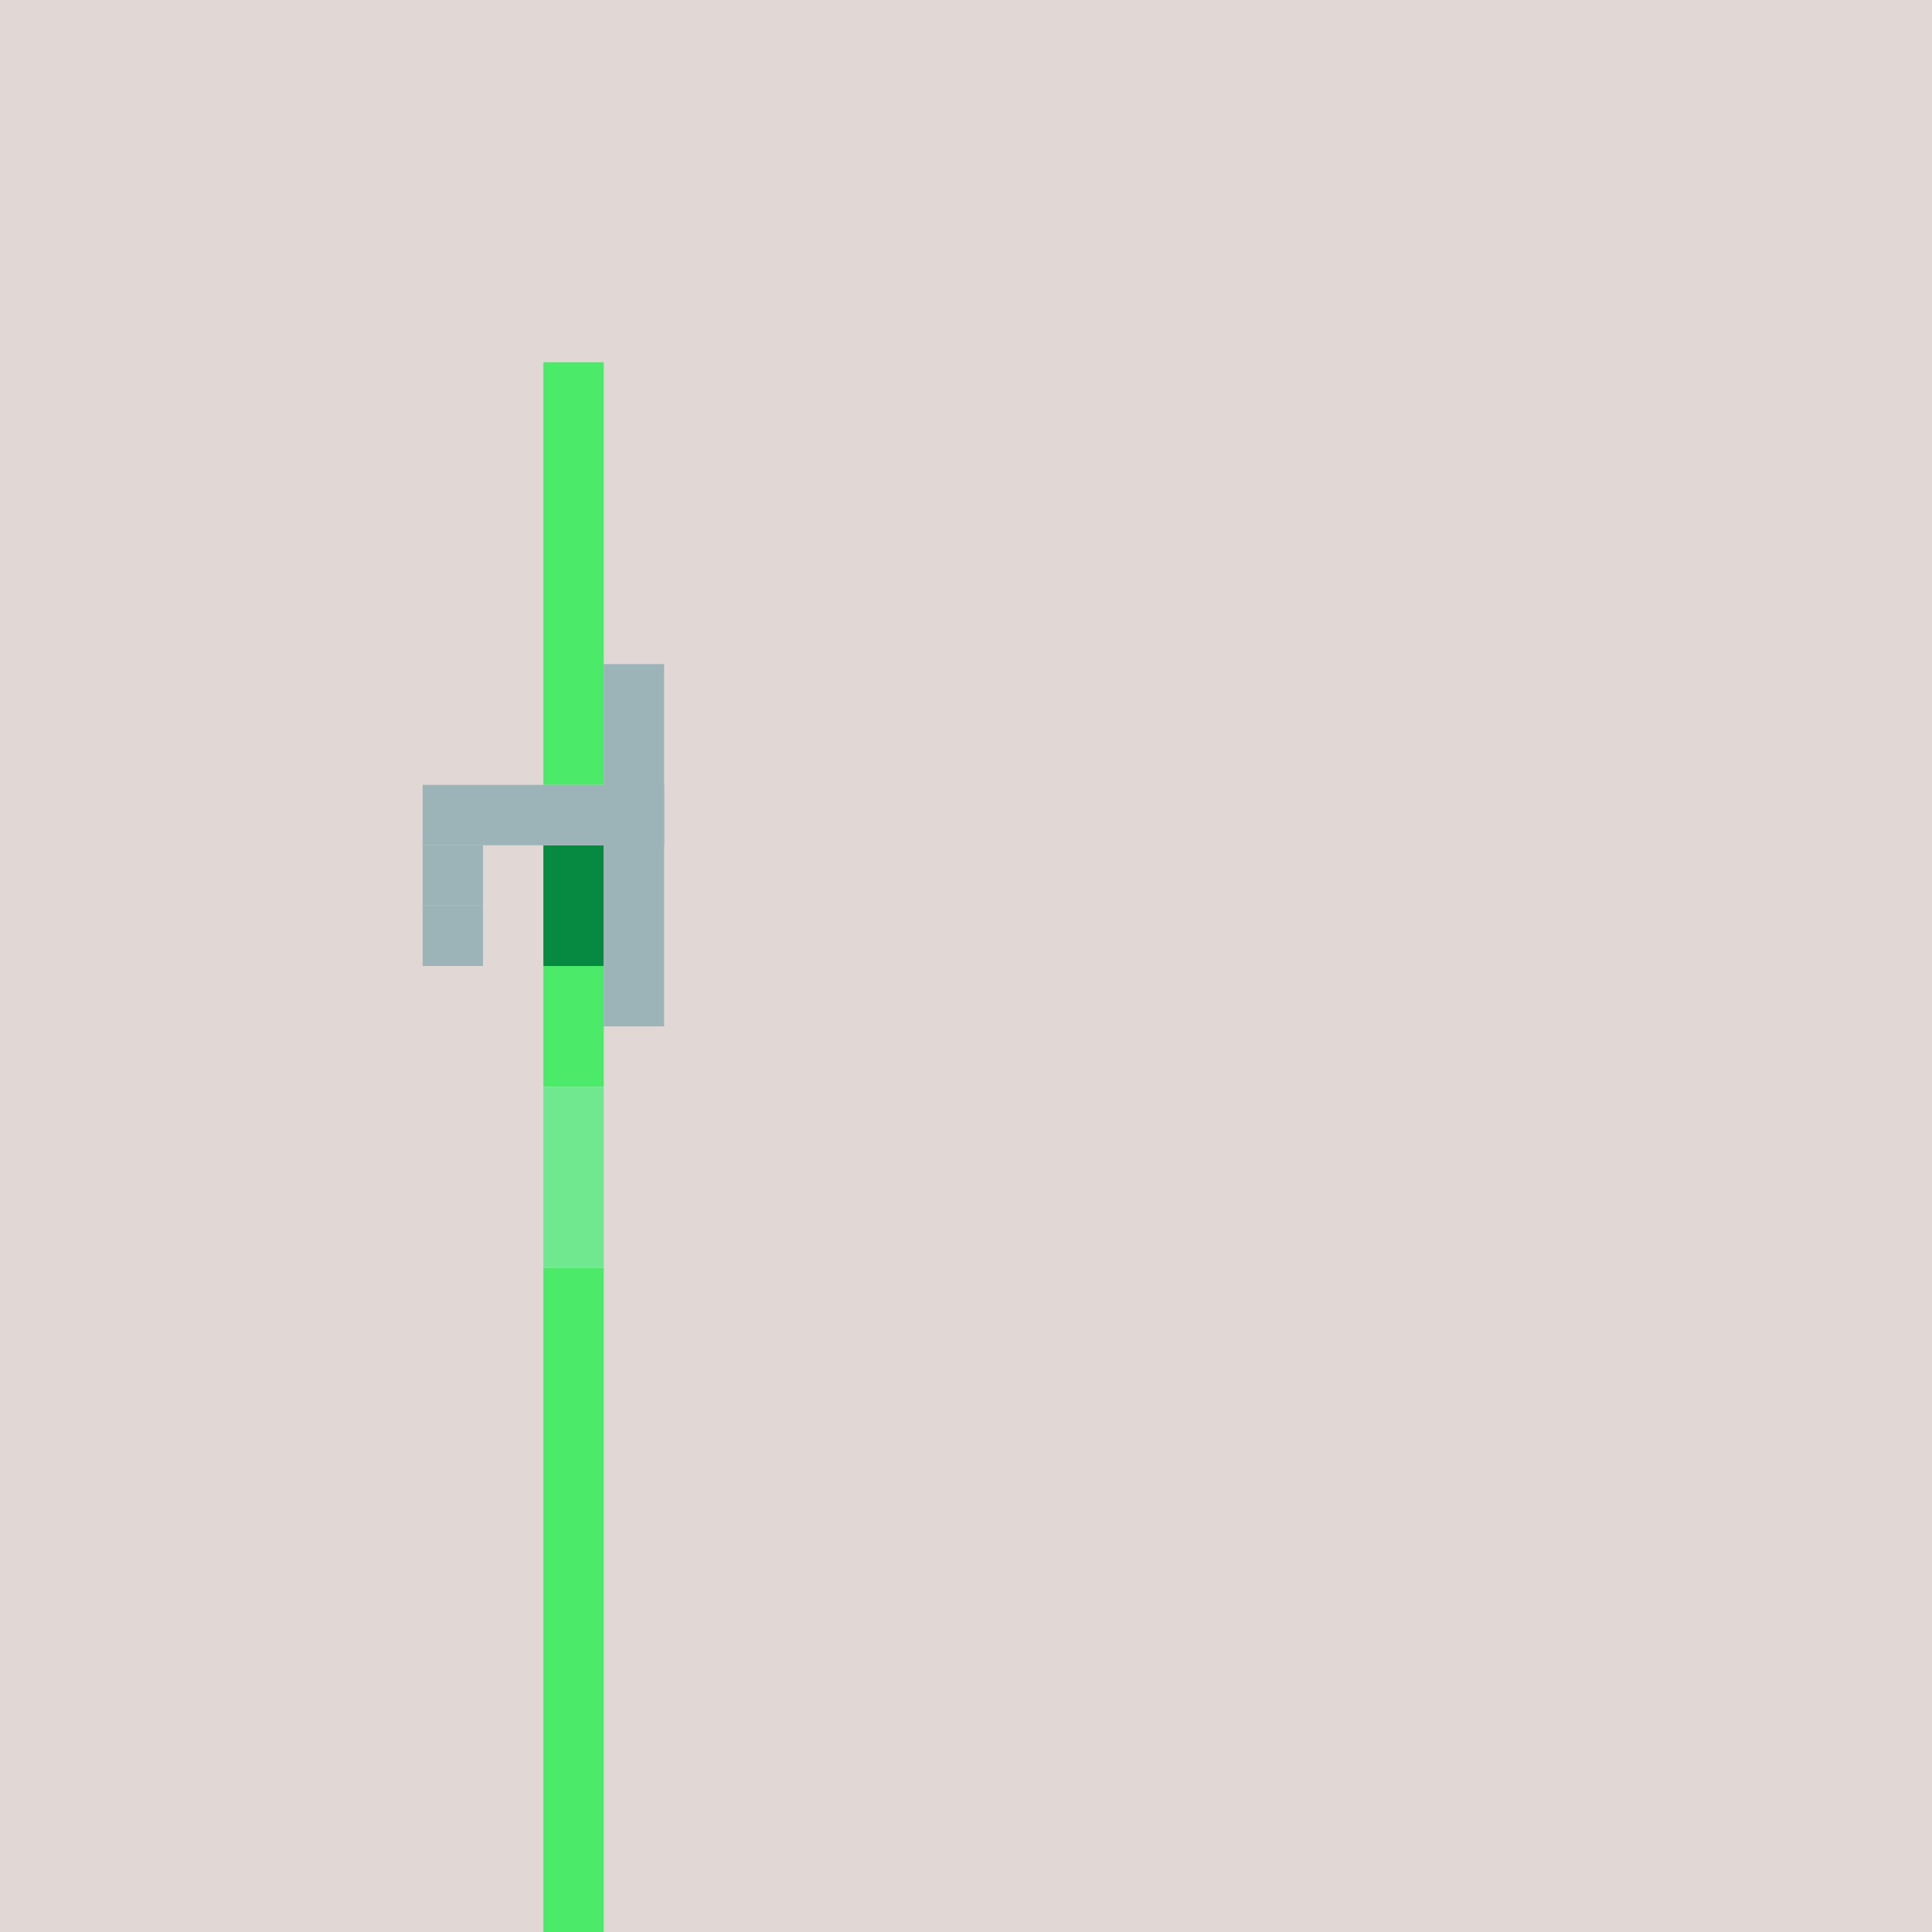
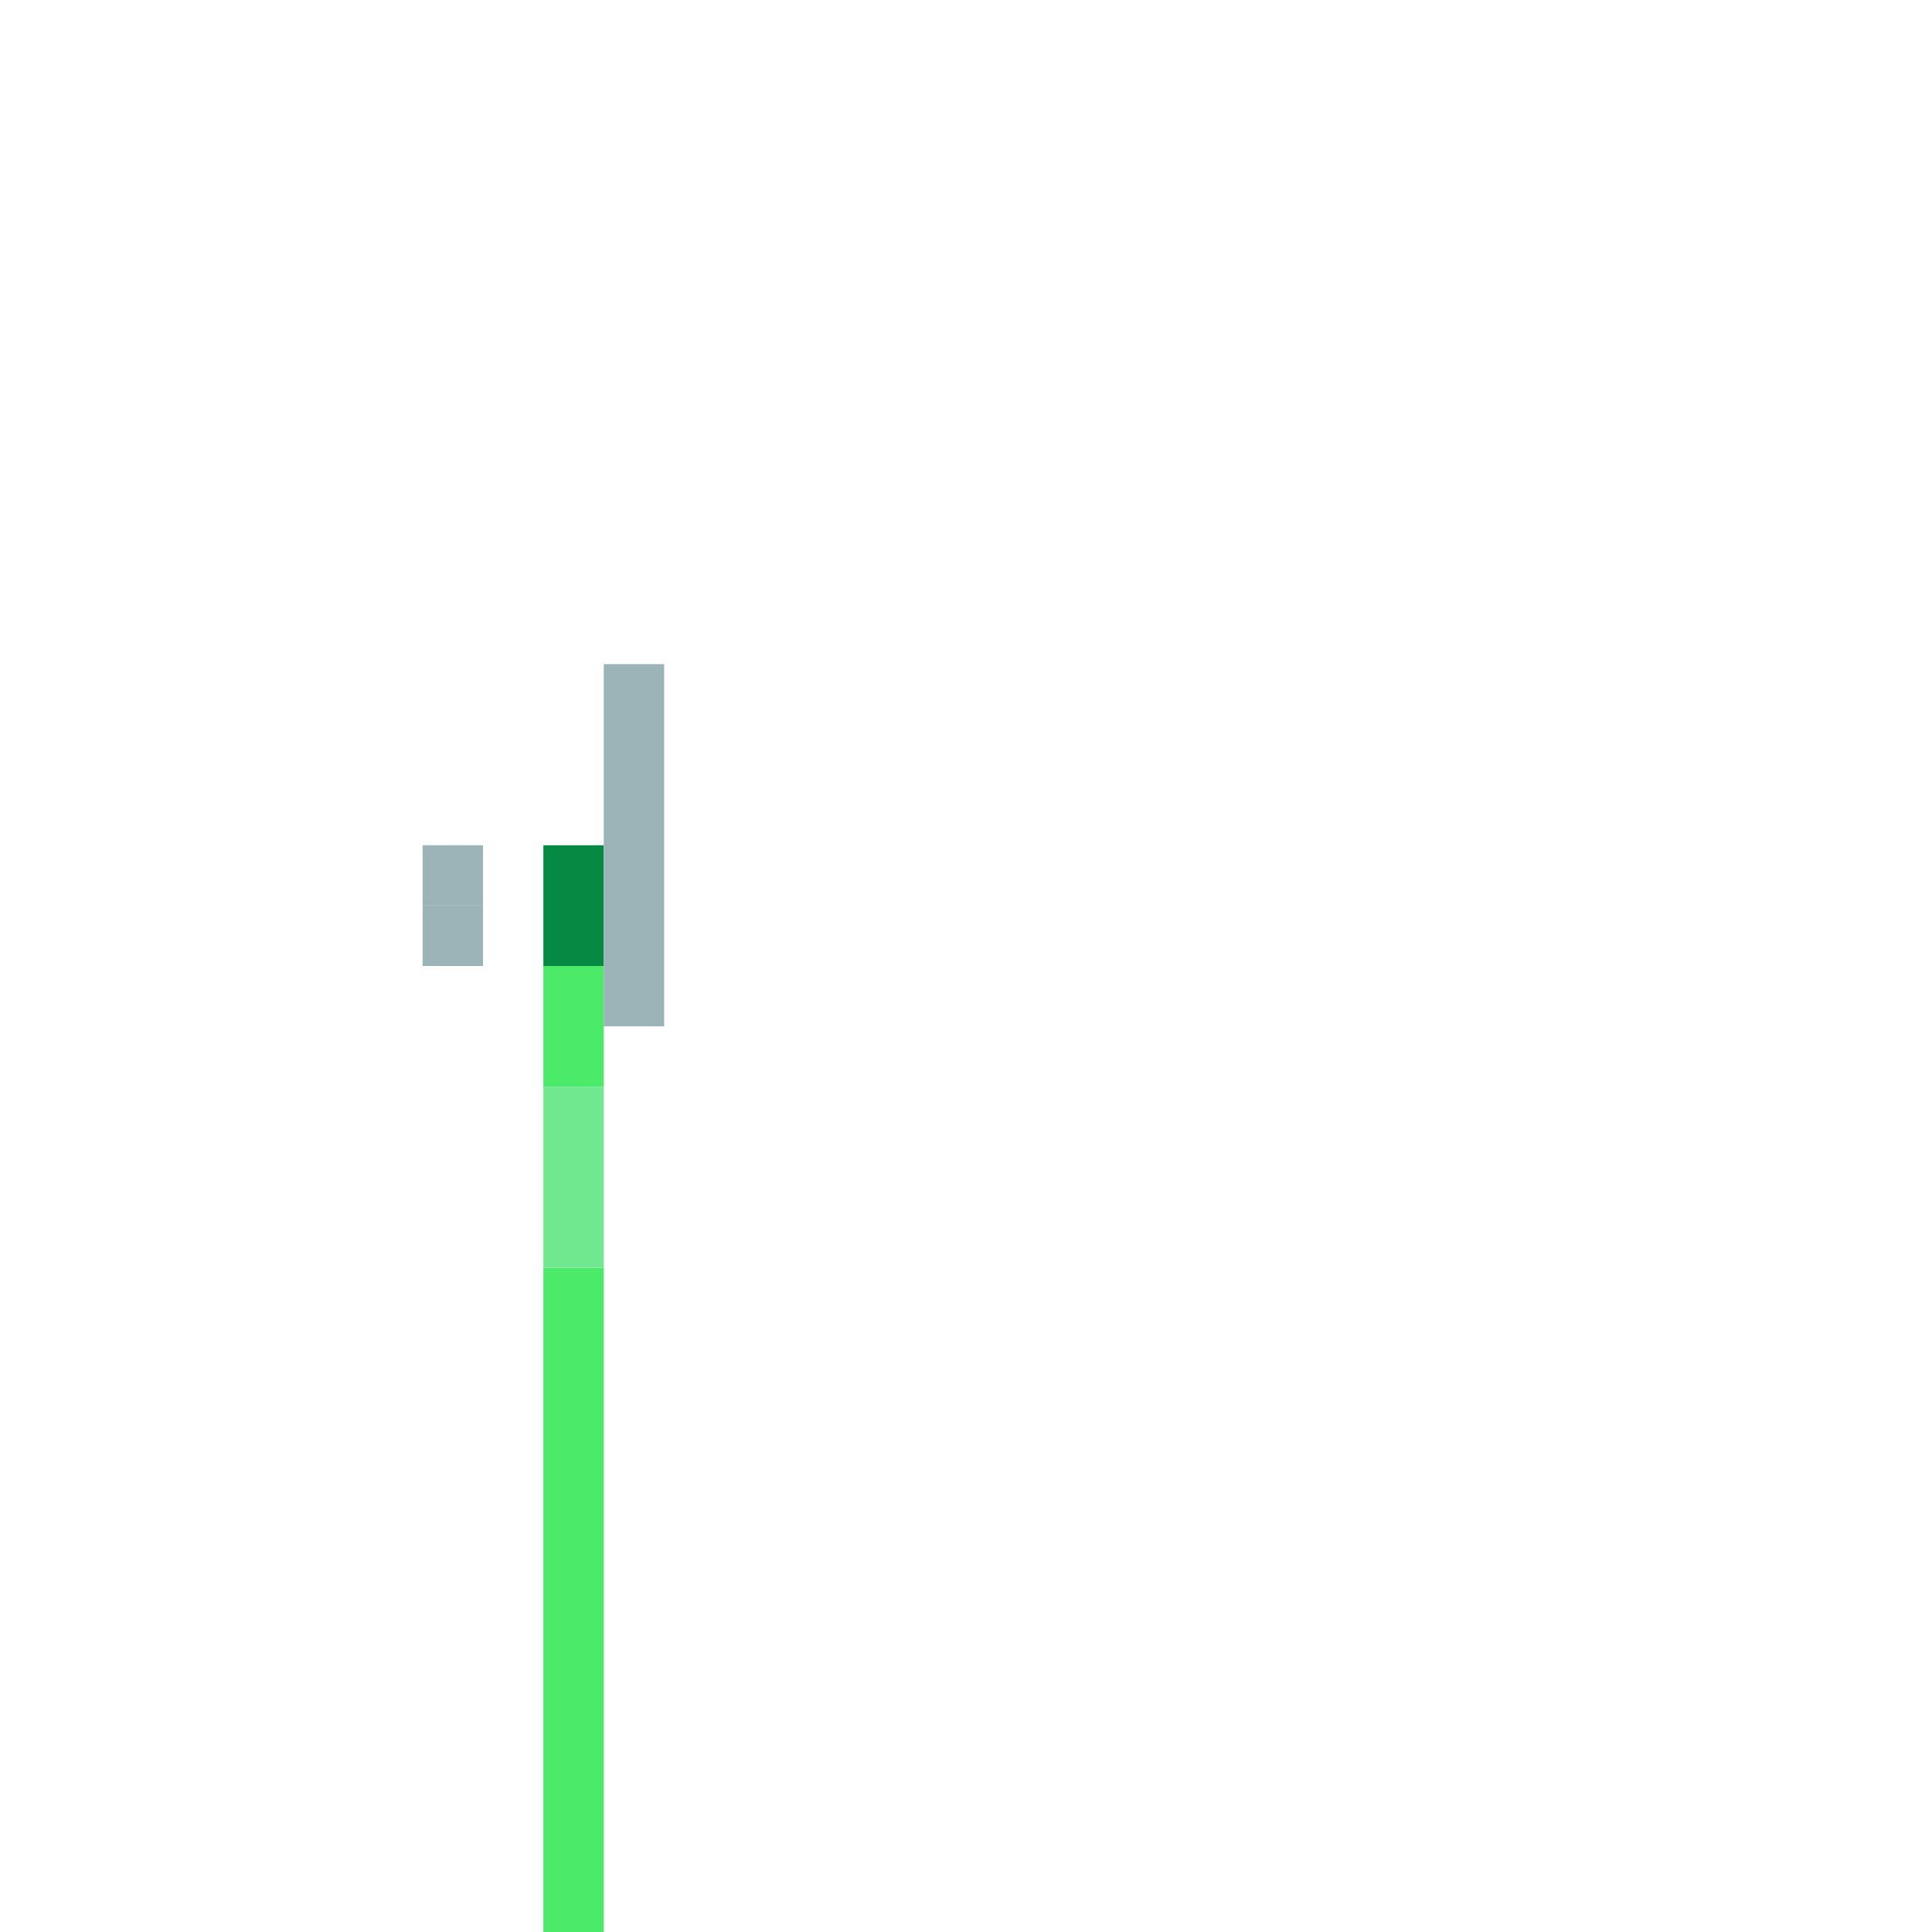
<svg xmlns="http://www.w3.org/2000/svg" width="320" height="320" viewBox="0 0 320 320">
  <g id="SharkDAO">
    <g id="Noun-33">
-       <path id="Path" fill="#e1d7d5" stroke="none" d="M 0 0 L 320 0 L 320 320 L 0 320 Z" />
      <g id="Group">
        <path id="path1" fill="#4bea69" stroke="none" d="M 90 210 L 100 210 L 100 320 L 90 320 Z" />
-         <path id="path2" fill="#4bea69" stroke="none" d="M 90 60 L 100 60 L 100 130 L 90 130 Z" />
        <path id="path3" fill="#068940" stroke="none" d="M 90 140 L 100 140 L 100 160 L 90 160 Z" />
        <path id="path4" fill="#4bea69" stroke="none" d="M 90 160 L 100 160 L 100 180 L 90 180 Z" />
        <path id="path5" fill="#70e890" stroke="none" d="M 90 180 L 100 180 L 100 210 L 90 210 Z" />
-         <path id="path6" fill="#9cb4b8" stroke="none" d="M 70 130 L 110 130 L 110 140 L 70 140 Z" />
        <path id="path7" fill="#9cb4b8" stroke="none" d="M 70 140 L 80 140 L 80 150 L 70 150 Z" />
        <path id="path8" fill="#9cb4b8" stroke="none" d="M 70 150 L 80 150 L 80 160 L 70 160 Z" />
        <path id="path9" fill="#9cb4b8" stroke="none" d="M 100 110 L 110 110 L 110 170 L 100 170 Z" />
      </g>
    </g>
  </g>
</svg>